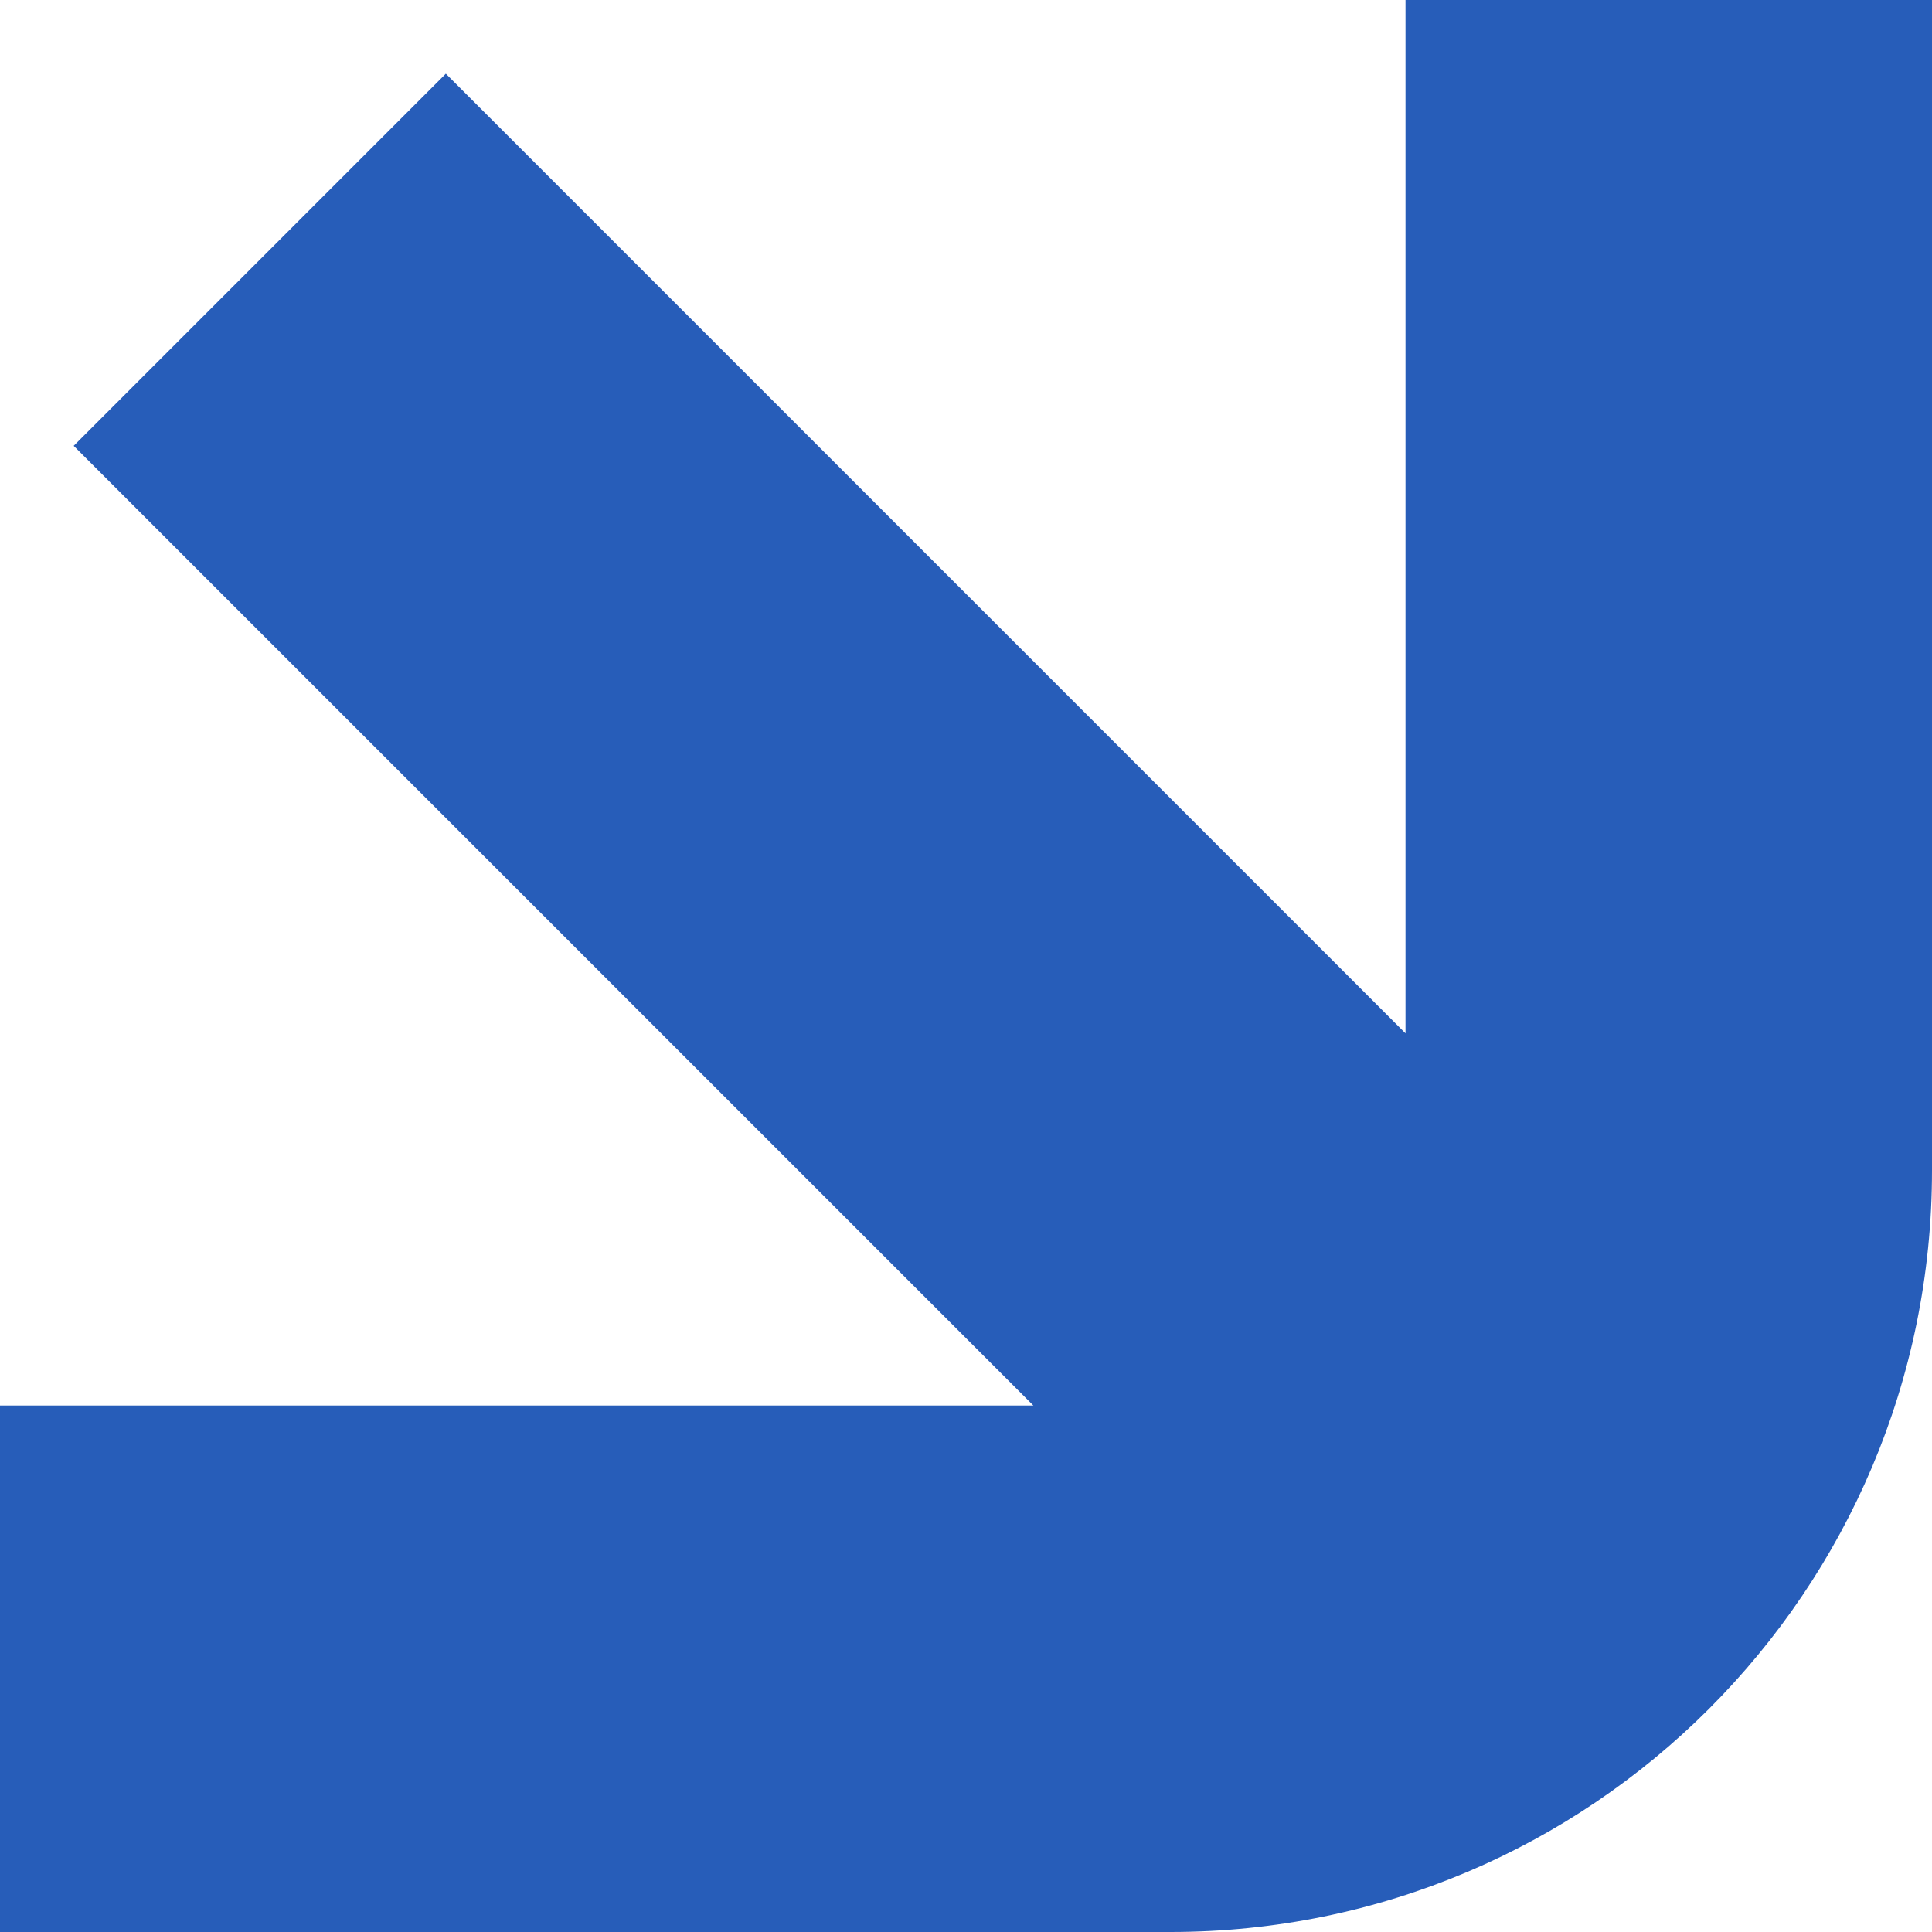
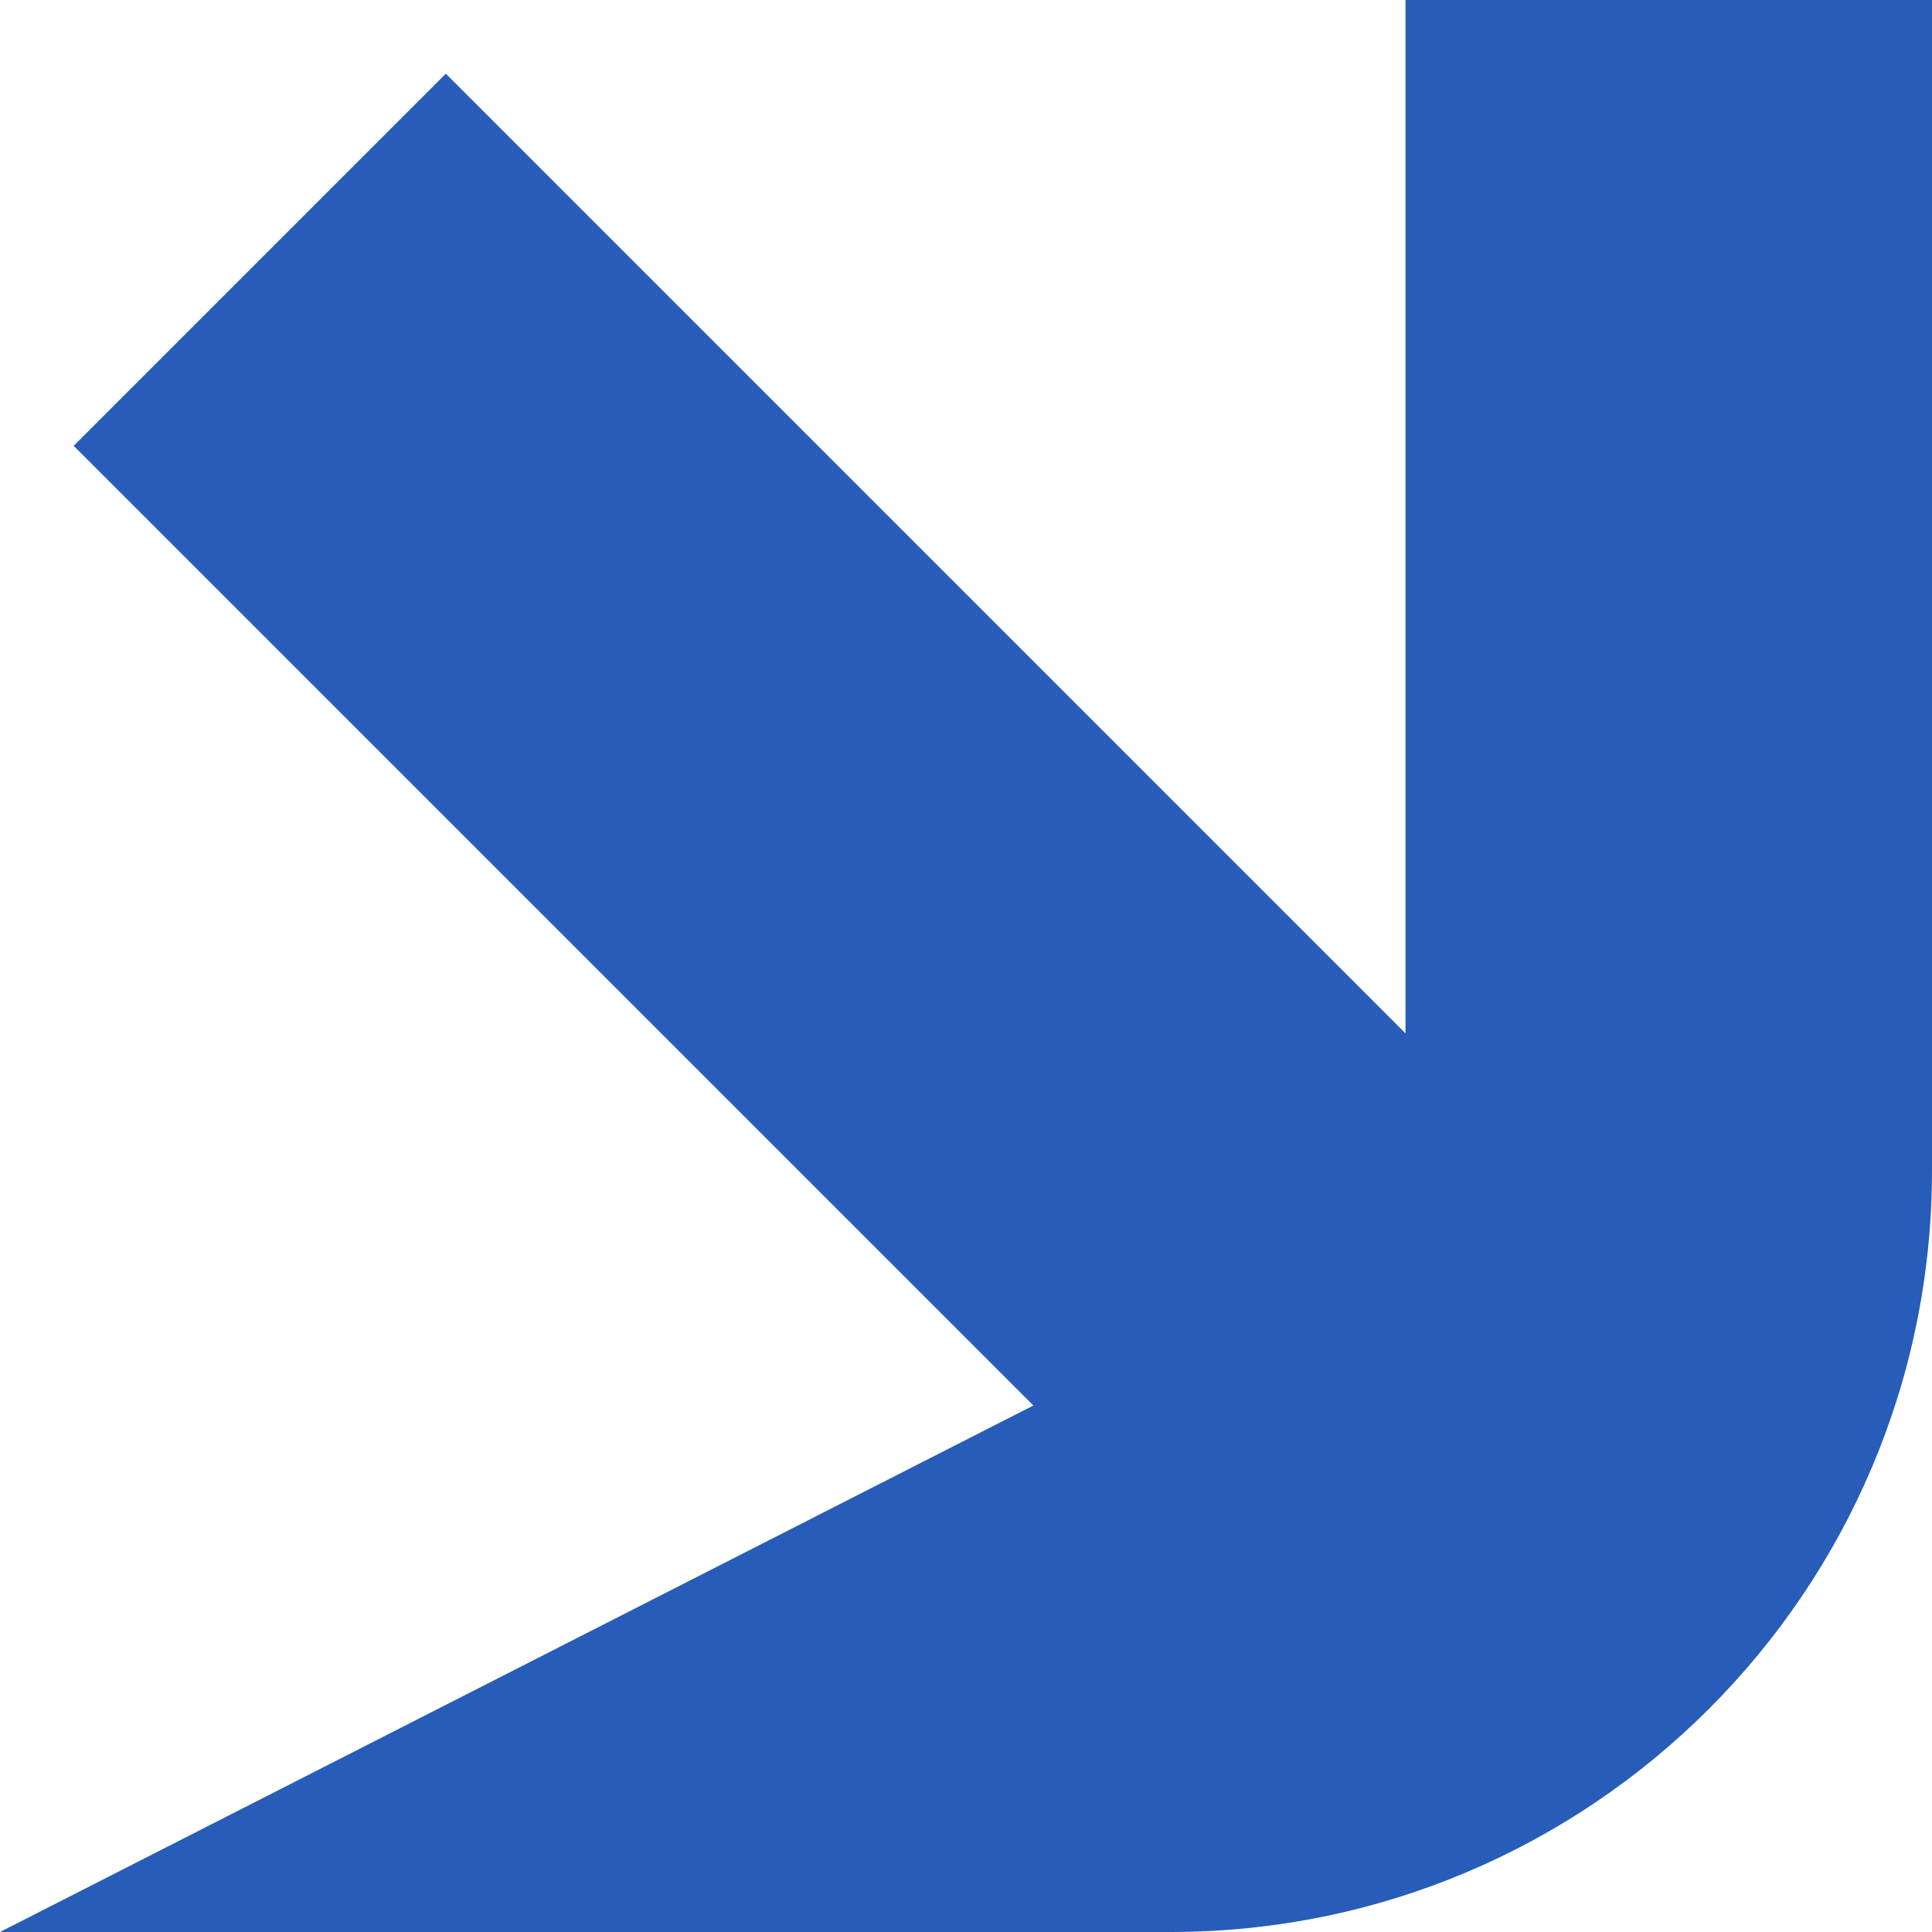
<svg xmlns="http://www.w3.org/2000/svg" id="Grafiken" viewBox="0 0 146.82 146.82">
  <defs>
    <style>.cls-1{fill:#275db9;}</style>
  </defs>
-   <path class="cls-1" d="M146.82,88.94V0S106.81,0,106.81,0V78.53L33.88,5.6,5.6,33.88,78.53,106.81H0S0,146.82,0,146.82H88.94c31.96,0,57.88-25.91,57.88-57.88Z" />
+   <path class="cls-1" d="M146.82,88.94V0S106.81,0,106.81,0V78.53L33.88,5.6,5.6,33.88,78.53,106.81S0,146.82,0,146.82H88.94c31.96,0,57.88-25.91,57.88-57.88Z" />
</svg>